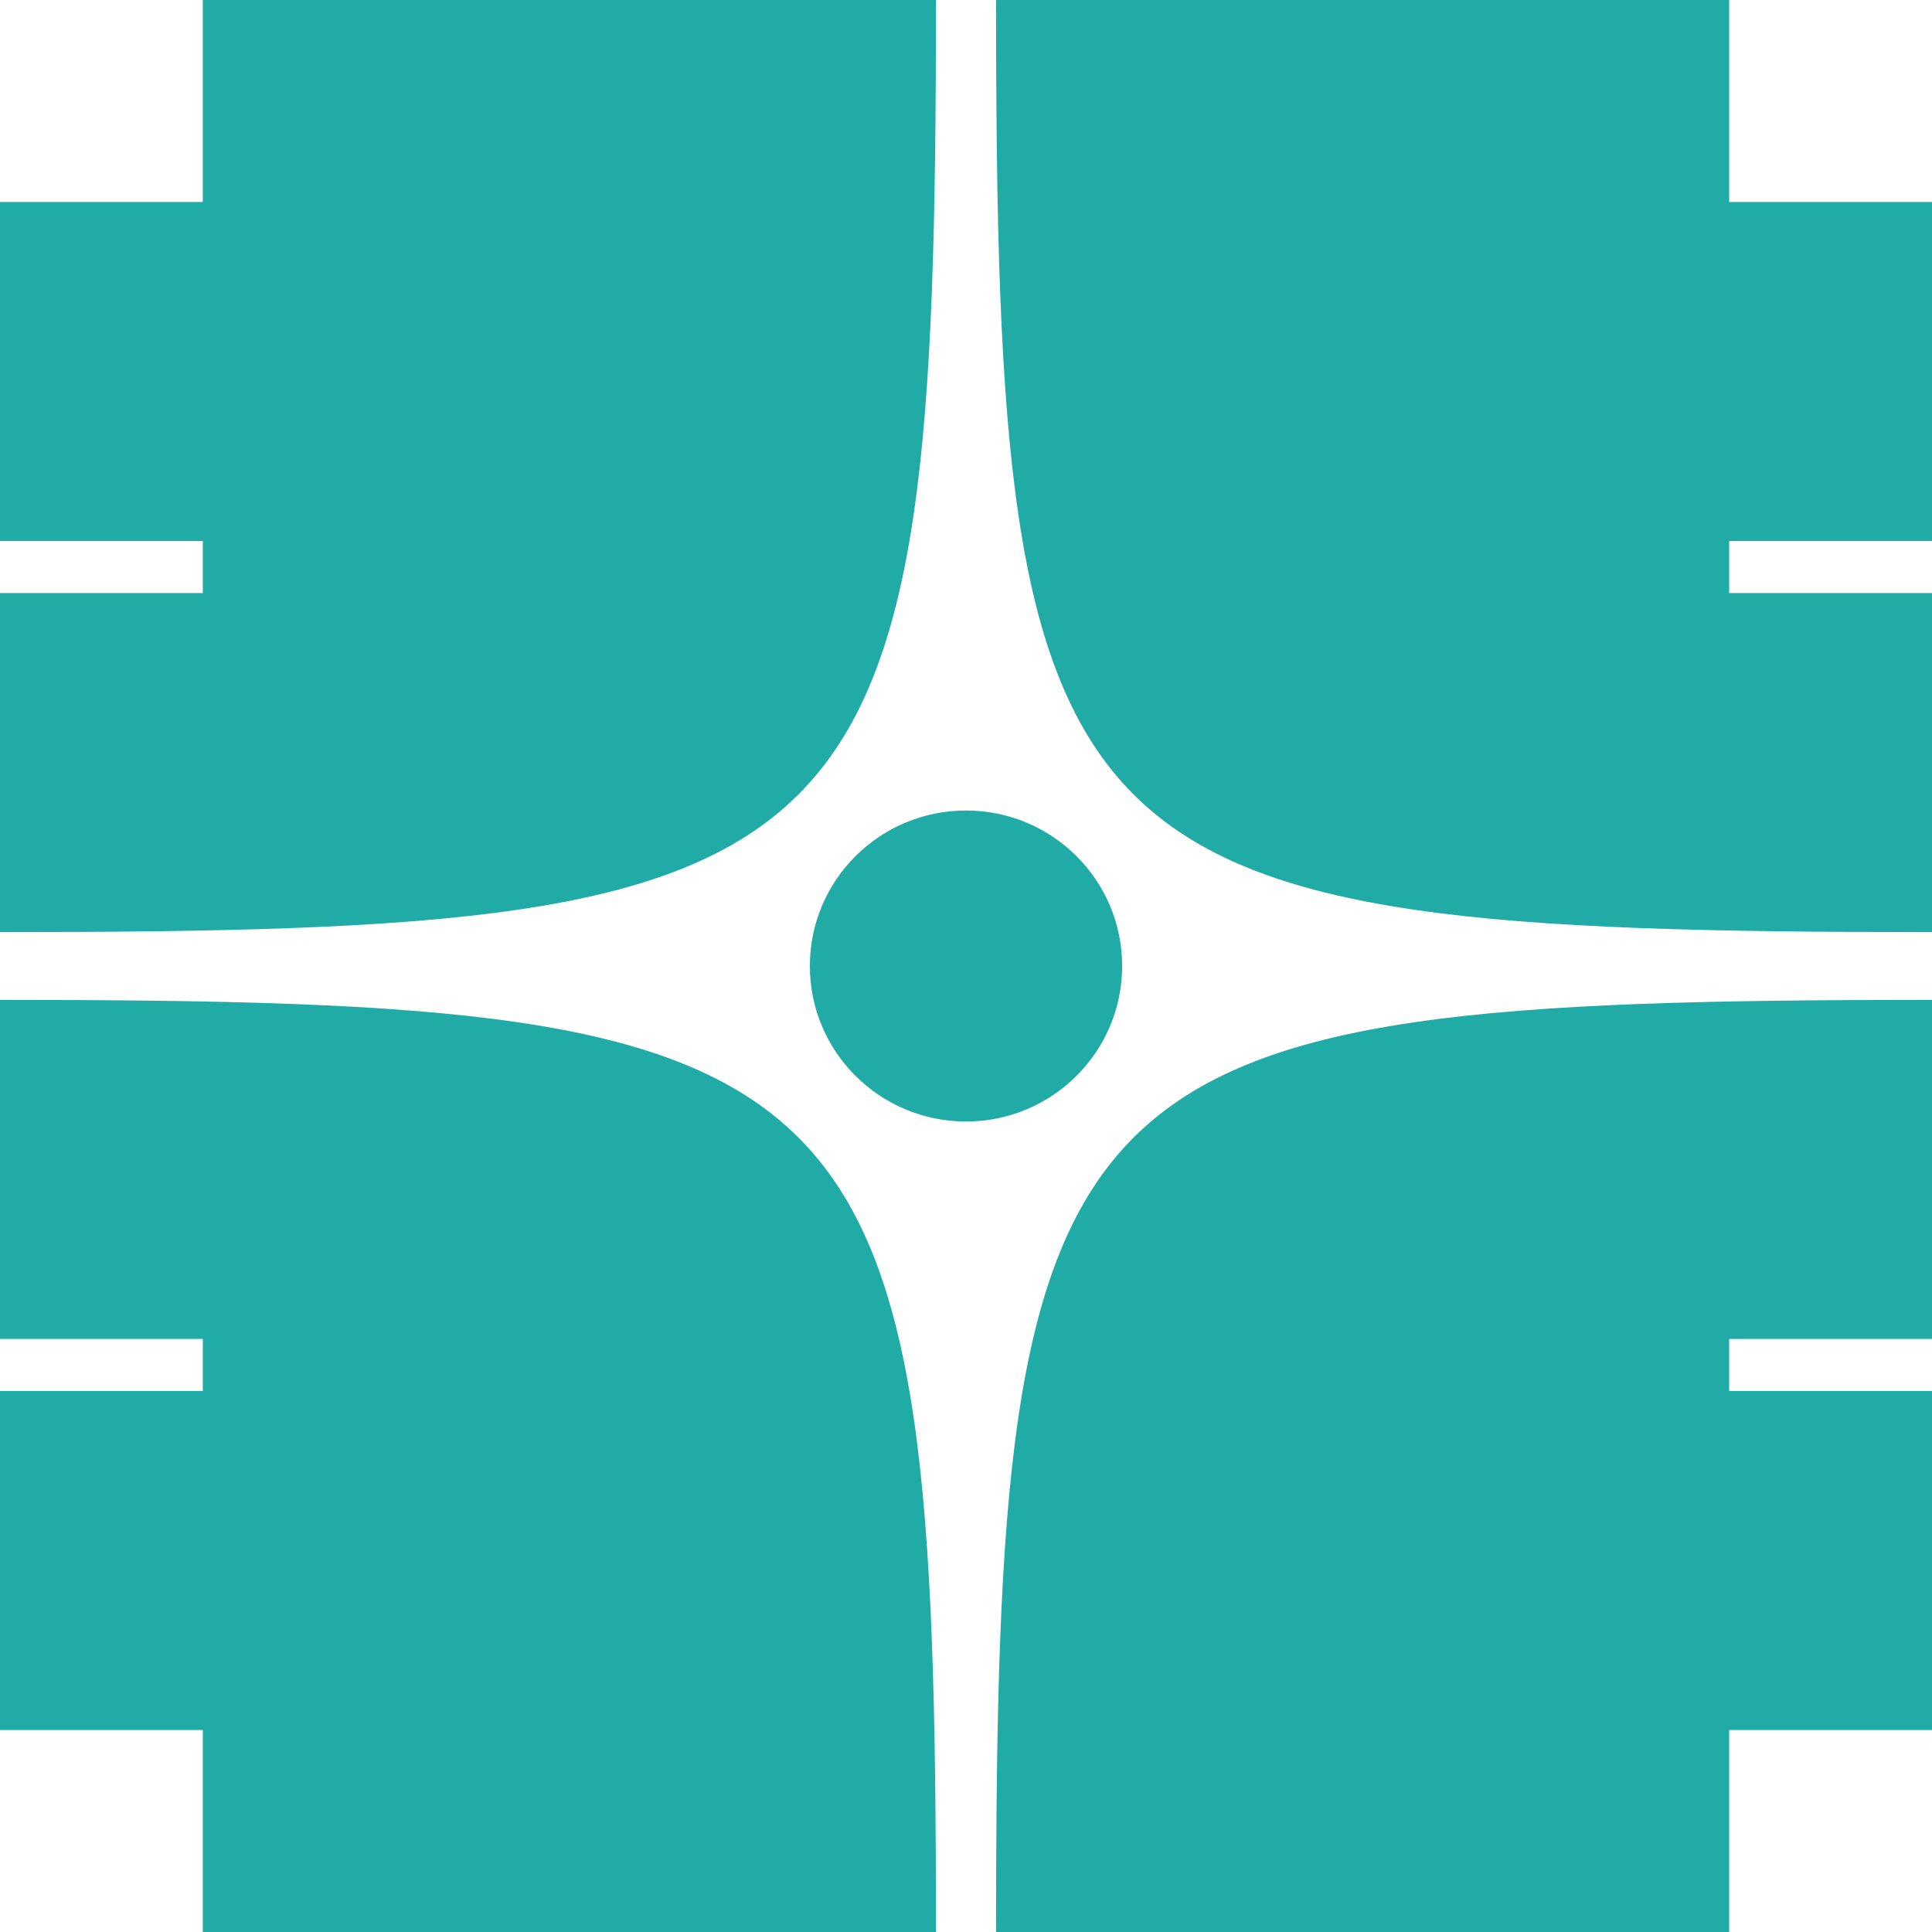
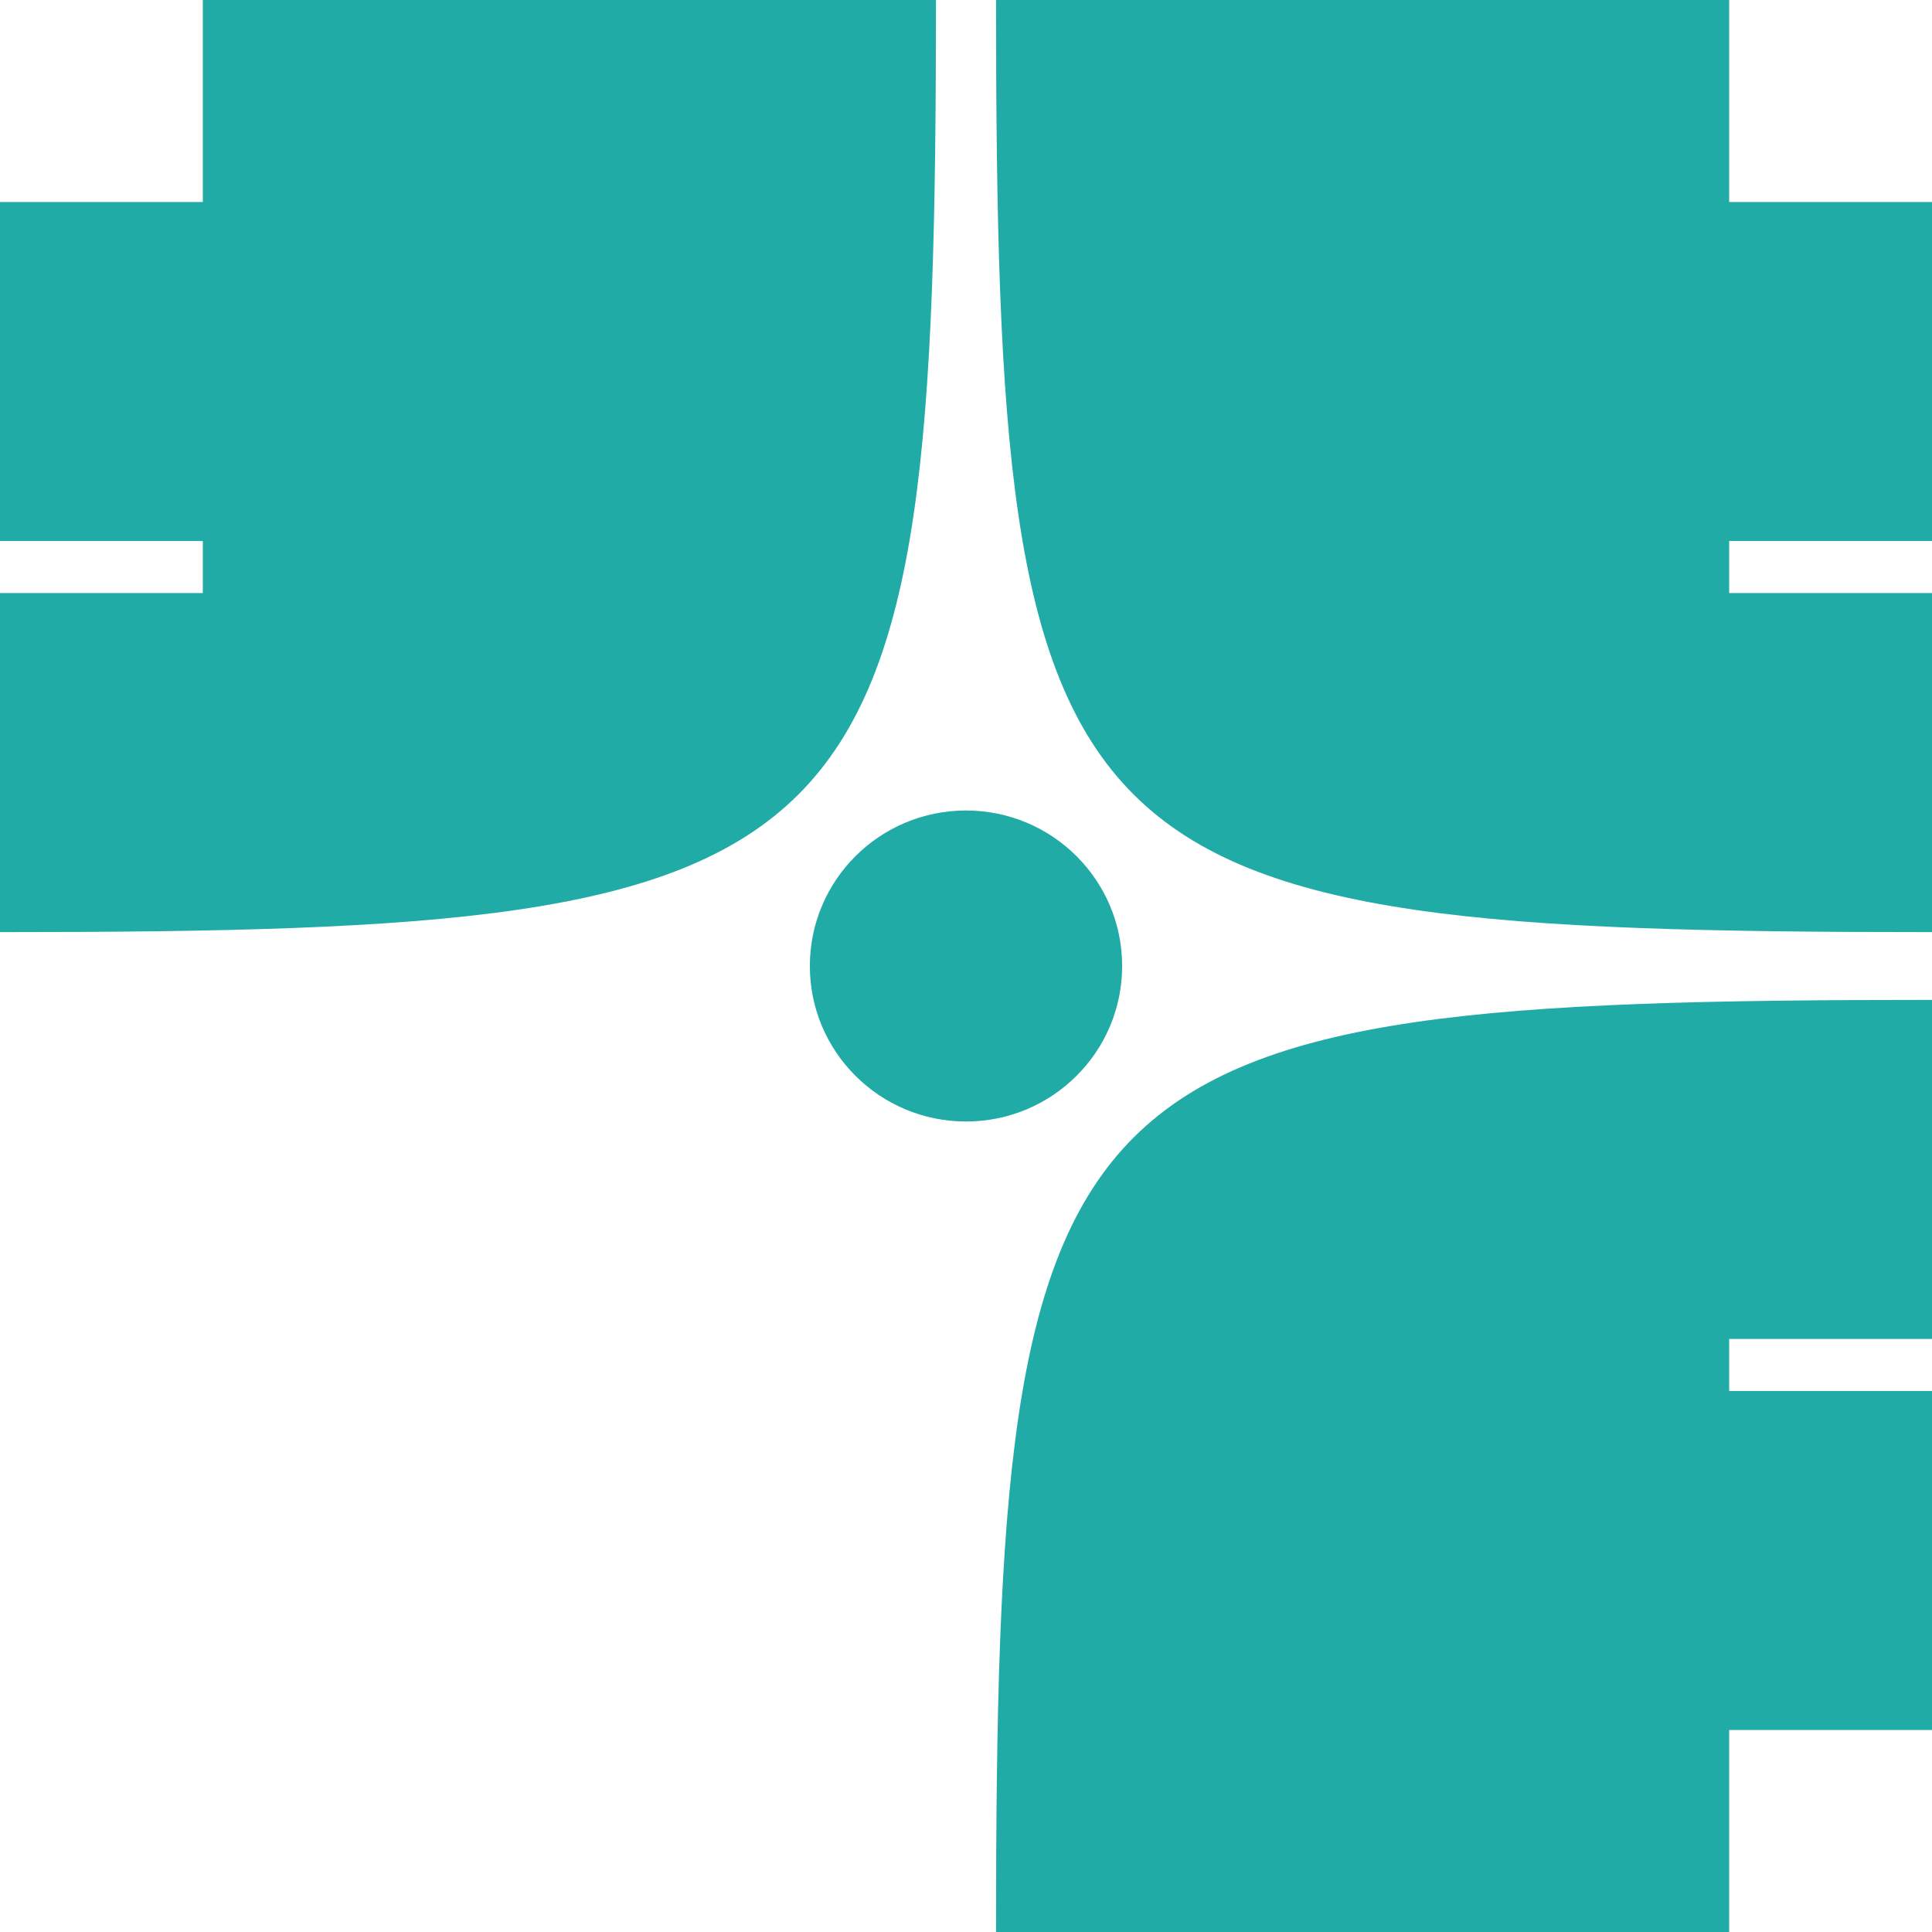
<svg xmlns="http://www.w3.org/2000/svg" id="圖層_1" x="0px" y="0px" viewBox="0 0 512 512" style="enable-background:new 0 0 512 512;" xml:space="preserve">
  <style type="text/css">	.st0{fill:#21ABA7;}</style>
  <g>
    <ellipse class="st0" cx="256" cy="256" rx="41.38" ry="41.21" />
    <g>
      <path class="st0" d="M53.75,0v53.53H0v89.85h53.75v13.79H0v89.85c233.28,0,248.04-14.7,248.04-247.02H53.75z" />
      <path class="st0" d="M458.25,0v53.53H512v89.85h-53.75v13.79H512v89.85c-233.28,0-248.04-14.7-248.04-247.02L458.25,0z" />
      <path class="st0" d="M458.25,512v-53.53H512v-89.85h-53.75v-13.79H512v-89.85c-233.28,0-248.04,14.7-248.04,247.02H458.25z" />
-       <path class="st0" d="M53.75,512v-53.53H0l0-89.85h53.75v-13.79H0l0-89.85c233.28,0,248.04,14.7,248.04,247.02H53.75z" />
    </g>
  </g>
</svg>